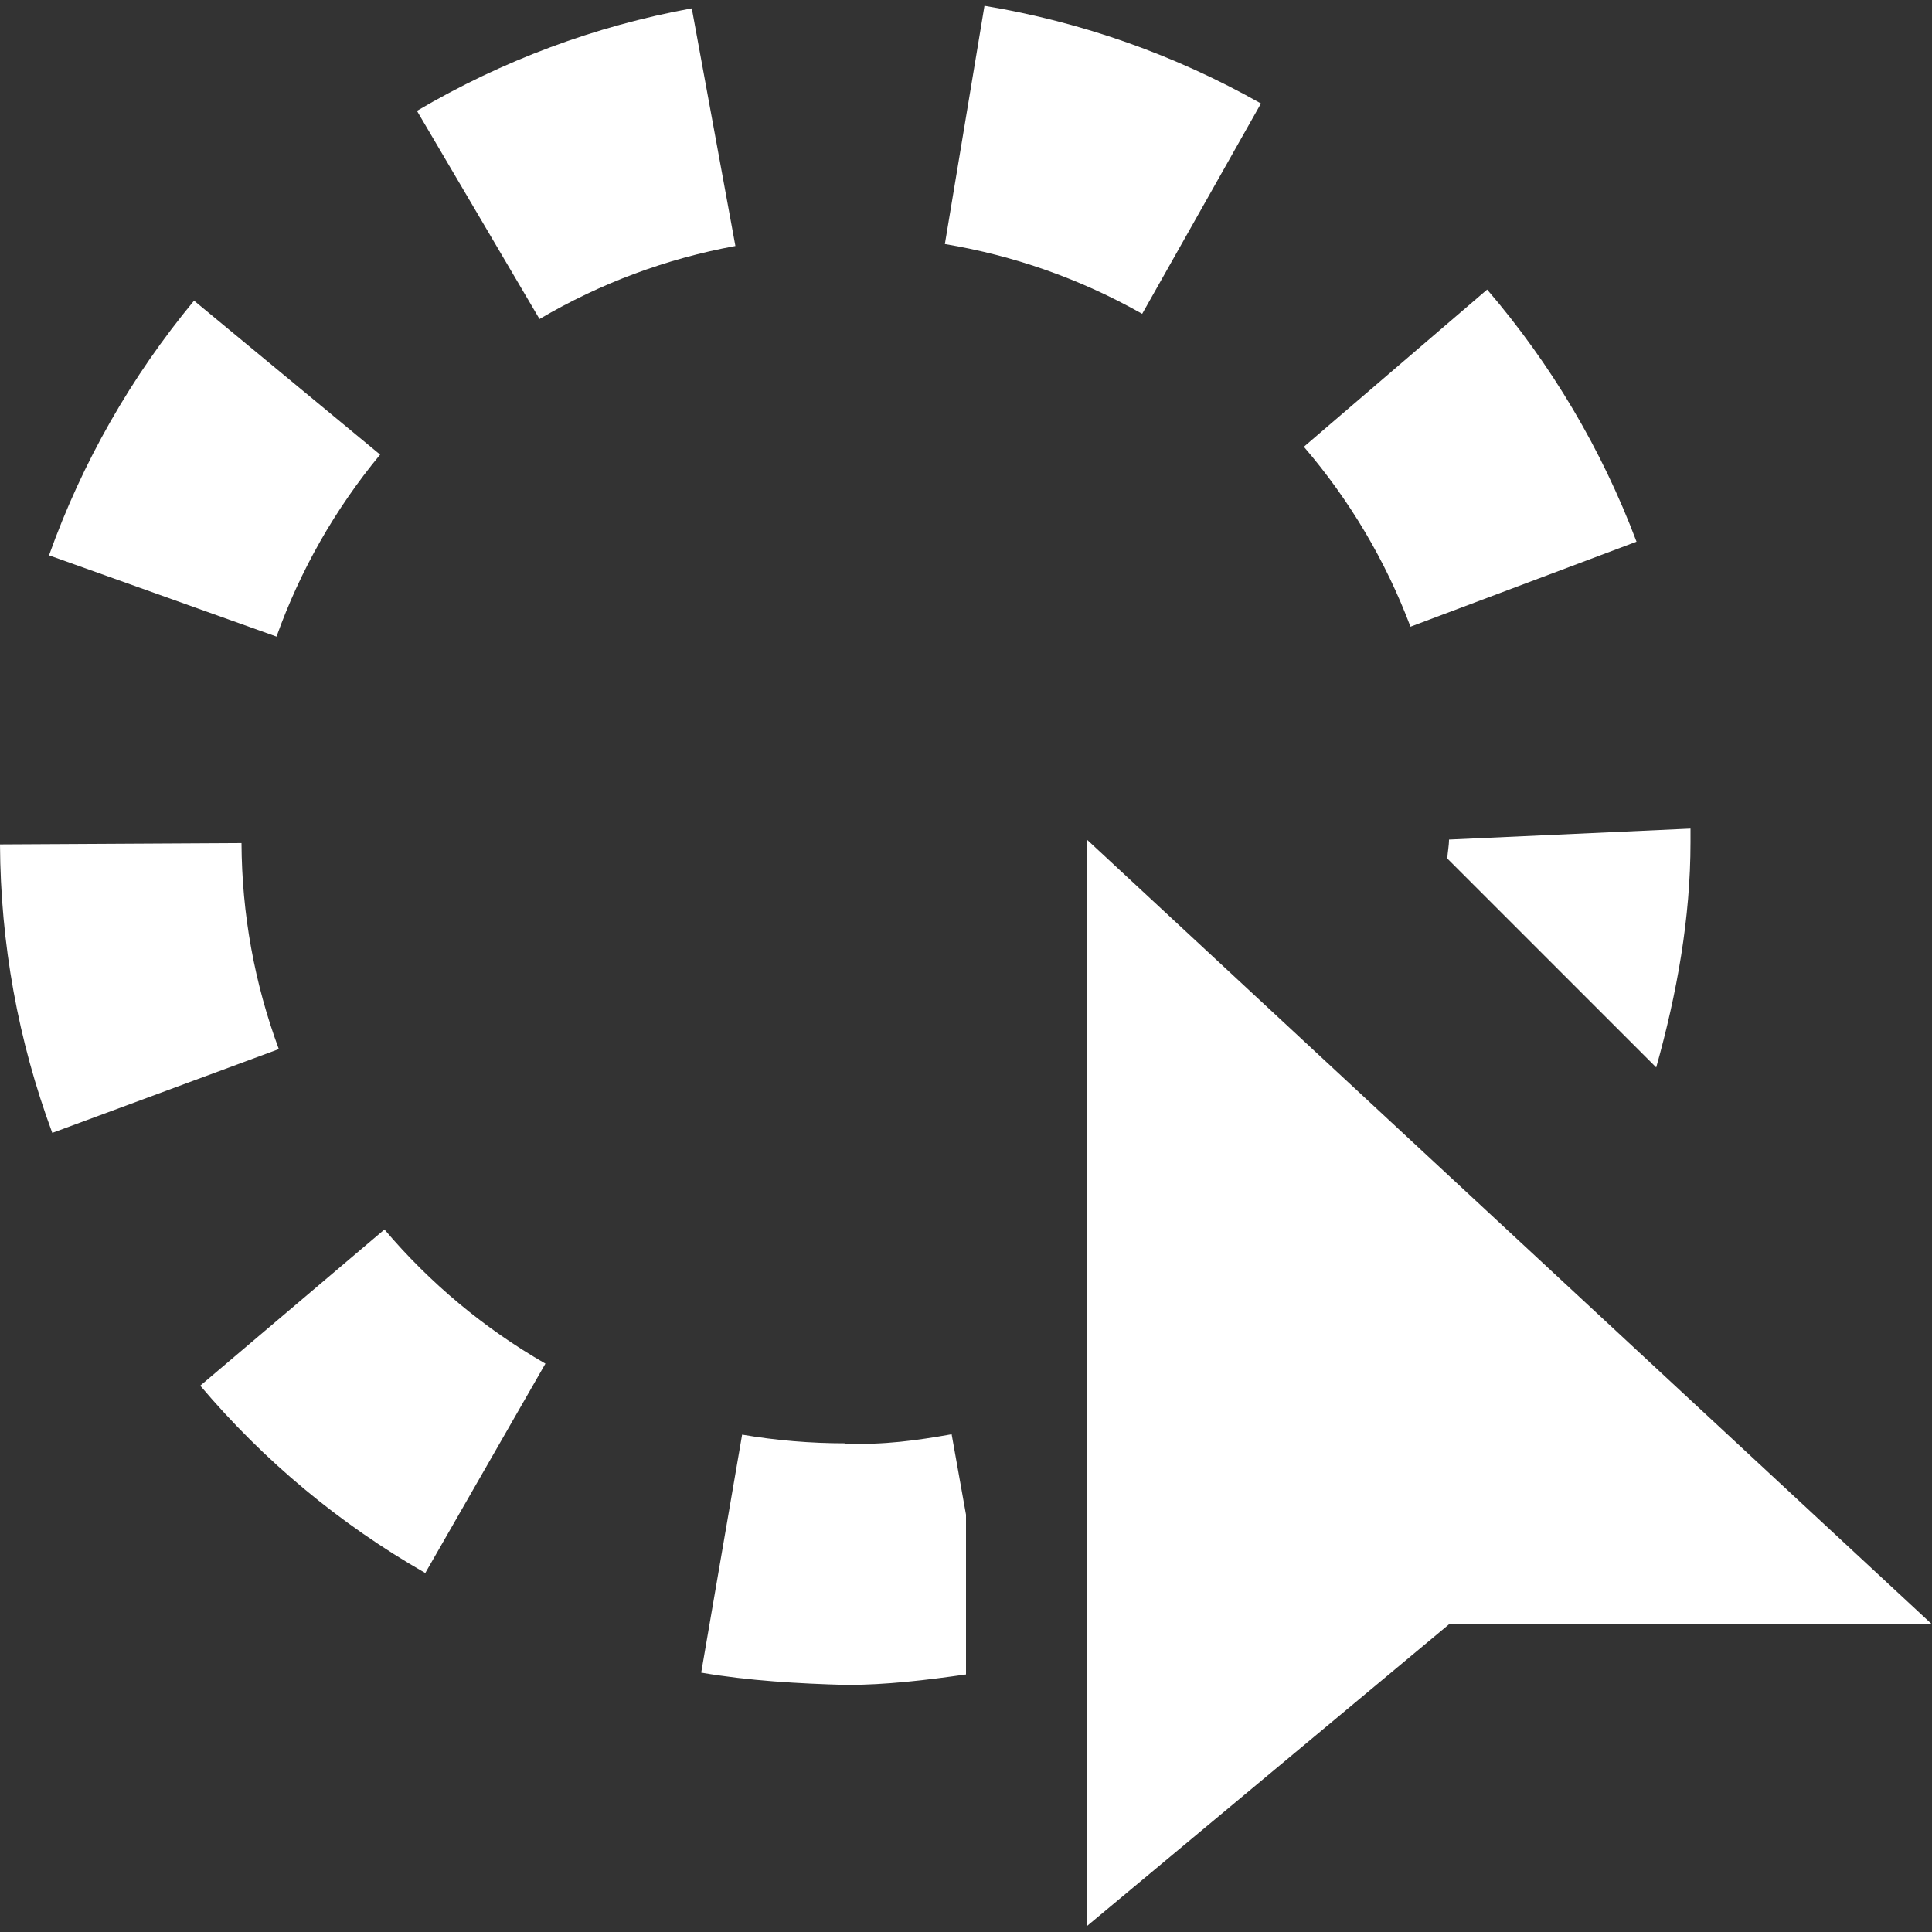
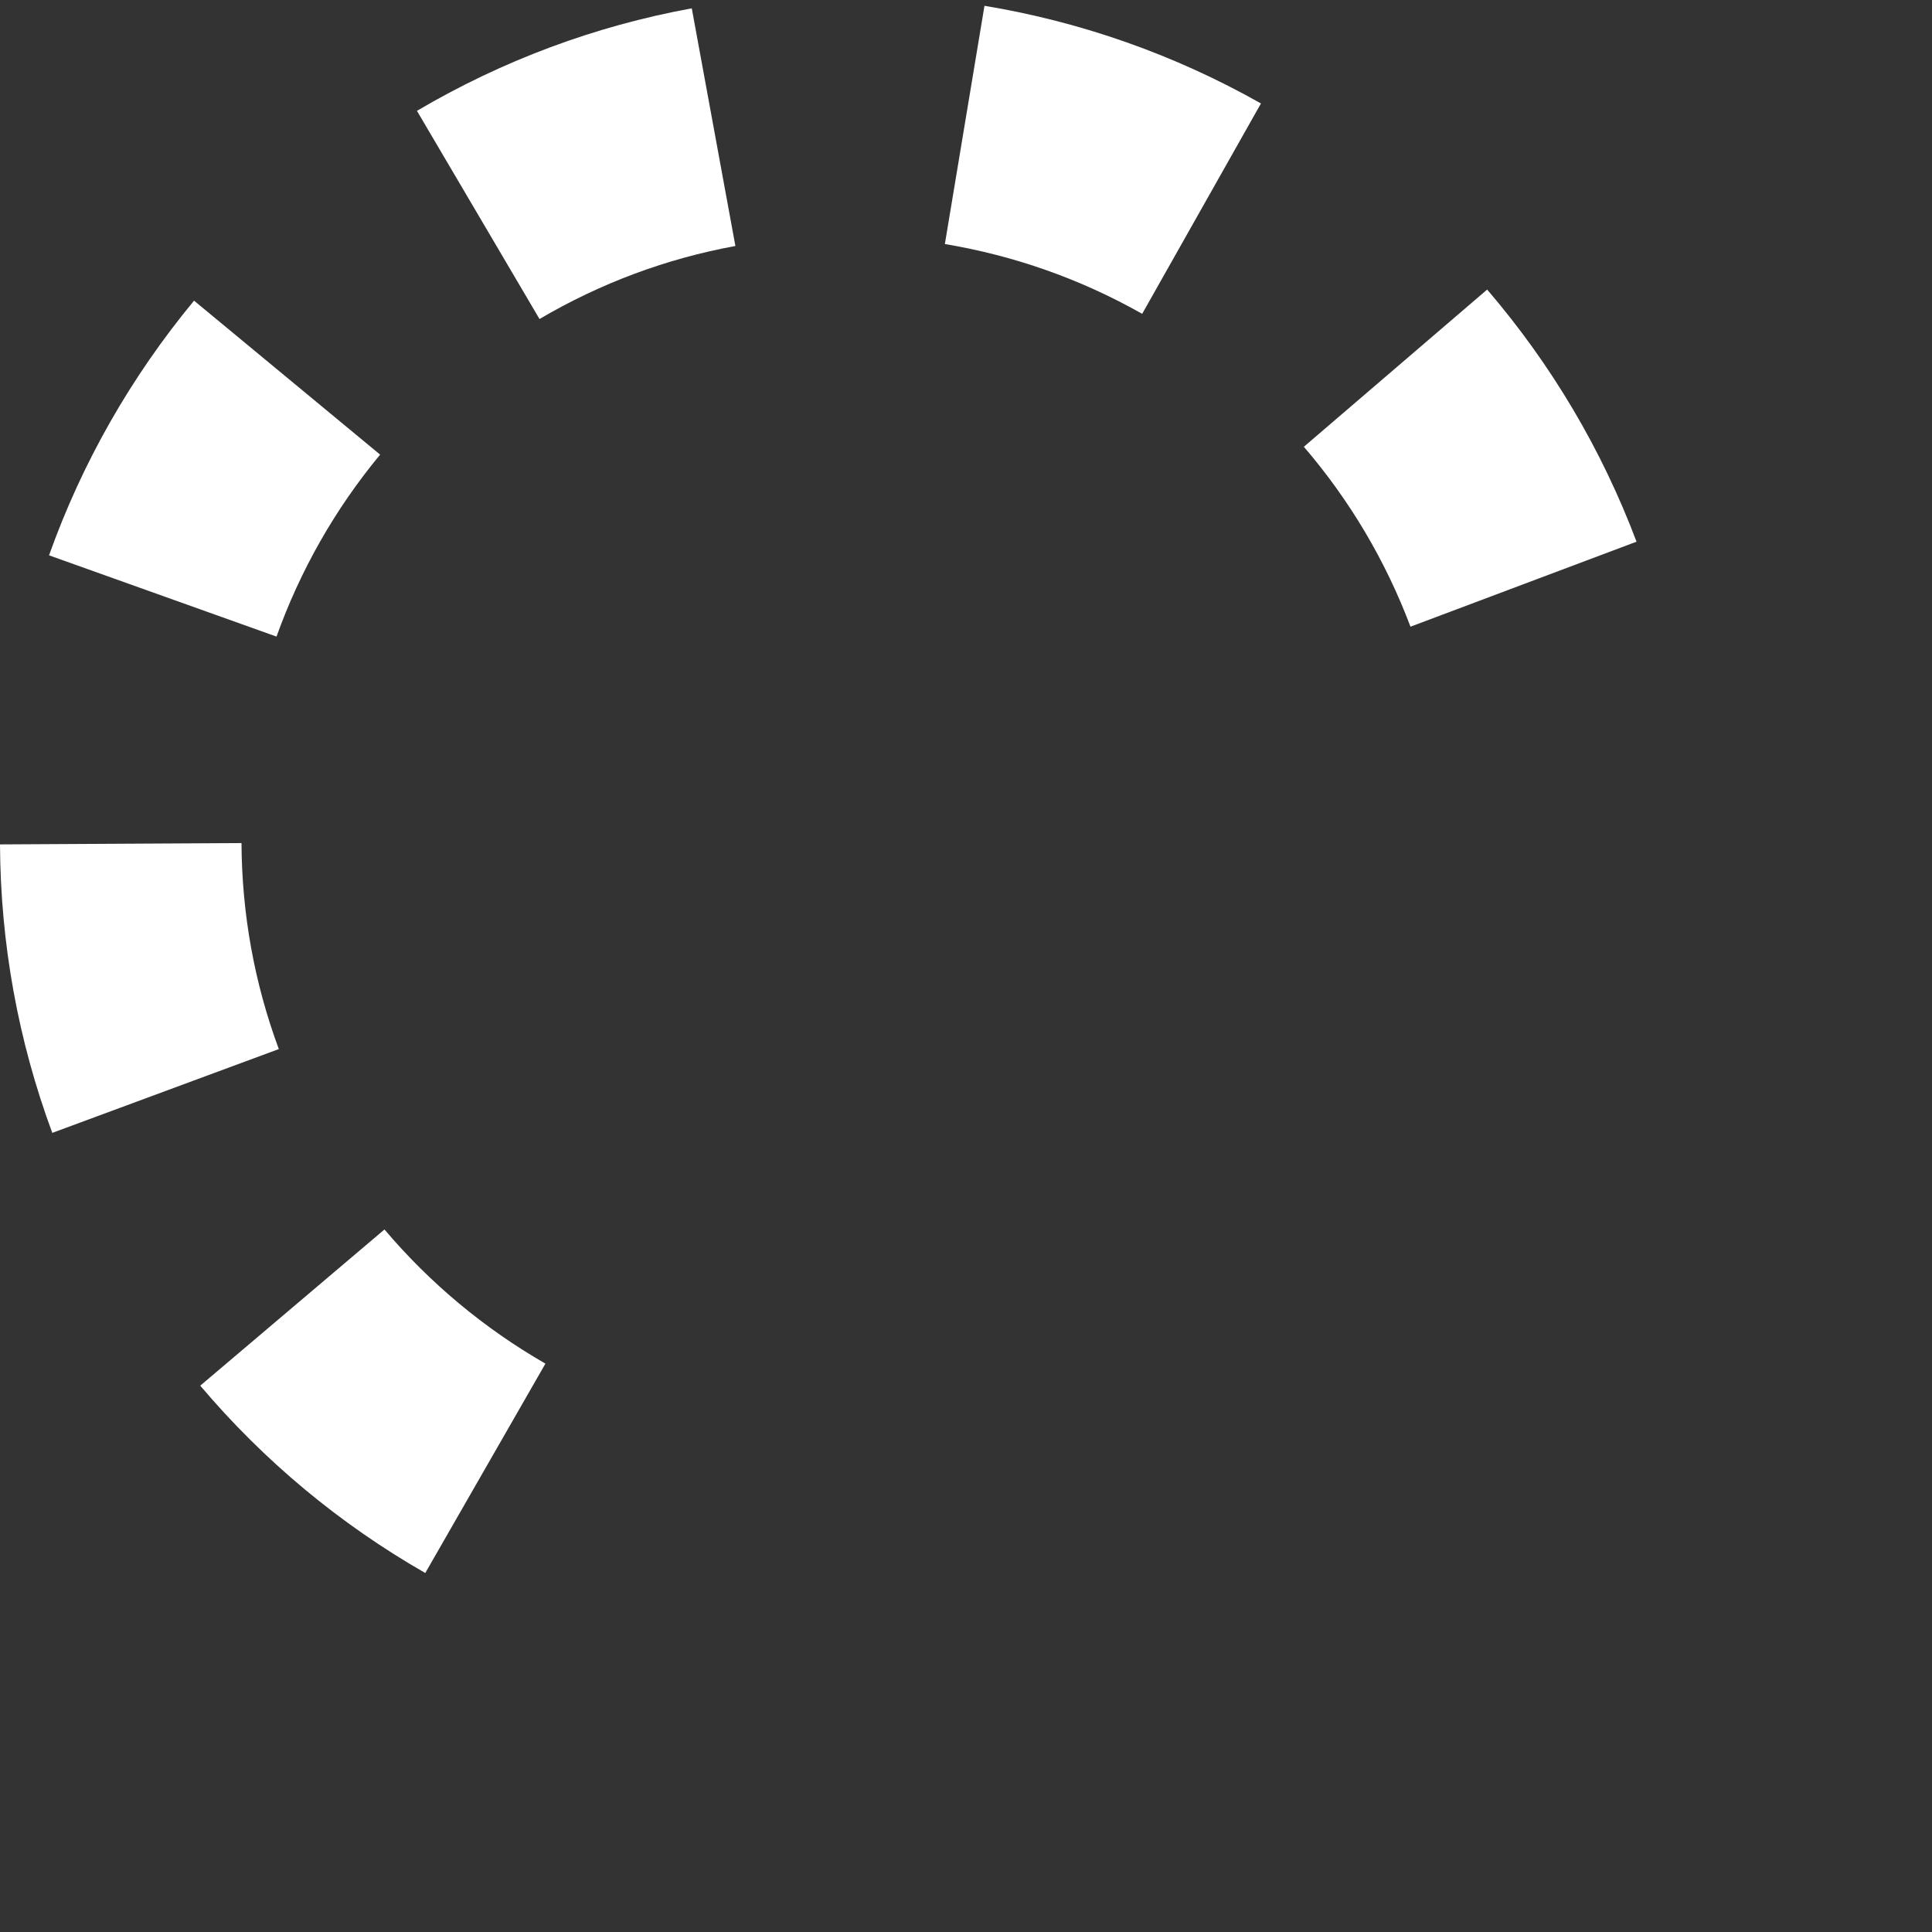
<svg xmlns="http://www.w3.org/2000/svg" viewBox="0 0 16 16">
  <rect x="0" y="0" width="16" height="16" fill="#333333" stroke="none" />
  <path fill="#fff" d="M0,1.293c0.528,0.624 1.155,1.146 1.864,1.552l0.995,-1.734c-0.506,-0.291 -0.955,-0.665 -1.333,-1.111l-1.525,1.293Z" class="color000000 svgShape" transform="translate(1.658 10.182)" />
  <path fill="#fff" d="M2,0l-2,0.011c0.004,0.821 0.15,1.625 0.433,2.389l1.876,-0.694c-0.202,-0.545 -0.306,-1.119 -0.309,-1.705Z" class="color000000 svgShape" transform="translate(0 6.982)" />
  <path fill="#fff" d="M2.742,1.275l-1.541,-1.275c-0.522,0.631 -0.927,1.341 -1.201,2.109l1.884,0.673c0.196,-0.548 0.484,-1.055 0.858,-1.507Z" class="color000000 svgShape" transform="translate(.406 2.49)" />
  <path fill="#fff" d="M2.755,2.088c-0.288,-0.764 -0.704,-1.466 -1.237,-2.088l-1.518,1.302c0.381,0.444 0.678,0.946 0.883,1.49l1.872,-0.704Z" class="color000000 svgShape" transform="translate(10.798 2.398)" />
  <path fill="#fff" d="M2.637,1.967l-0.361,-1.967c-0.804,0.147 -1.57,0.433 -2.276,0.849l1.015,1.724c0.503,-0.296 1.049,-0.5 1.623,-0.605Z" class="color000000 svgShape" transform="translate(3.453 .069)" />
  <path fill="#fff" d="M2.618,0.809c-0.713,-0.403 -1.484,-0.675 -2.29,-0.809l-0.328,1.973c0.575,0.096 1.125,0.29 1.634,0.578l0.983,-1.741Z" class="color000000 svgShape" transform="translate(7.825 .048)" />
-   <path fill="#fff" d="M1.192,0.077c-0.287,0 -0.574,-0.024 -0.854,-0.072l-0.339,1.971c0.395,0.068 0.811,0.091 1.201,0.102c0.332,0 0.663,-0.04 0.992,-0.087v-1.323l-0.119,-0.666c-0.289,0.051 -0.562,0.09 -0.881,0.077Z" class="color000000 svgShape" transform="translate(5.808 11.876)" />
-   <path fill="#fff" d="M0,0.249l1.729,1.729c0.172,-0.613 0.284,-1.238 0.284,-1.866v-0.112l-2,0.091c-1e-07,0.053 -0.012,0.105 -0.014,0.158Z" class="color000000 svgShape" transform="translate(11.987 6.862)" />
-   <path fill="#fff" d="M0,0v9l3,-2.5h4Z" class="color000000 svgShape" transform="translate(9 6.952)" />
</svg>